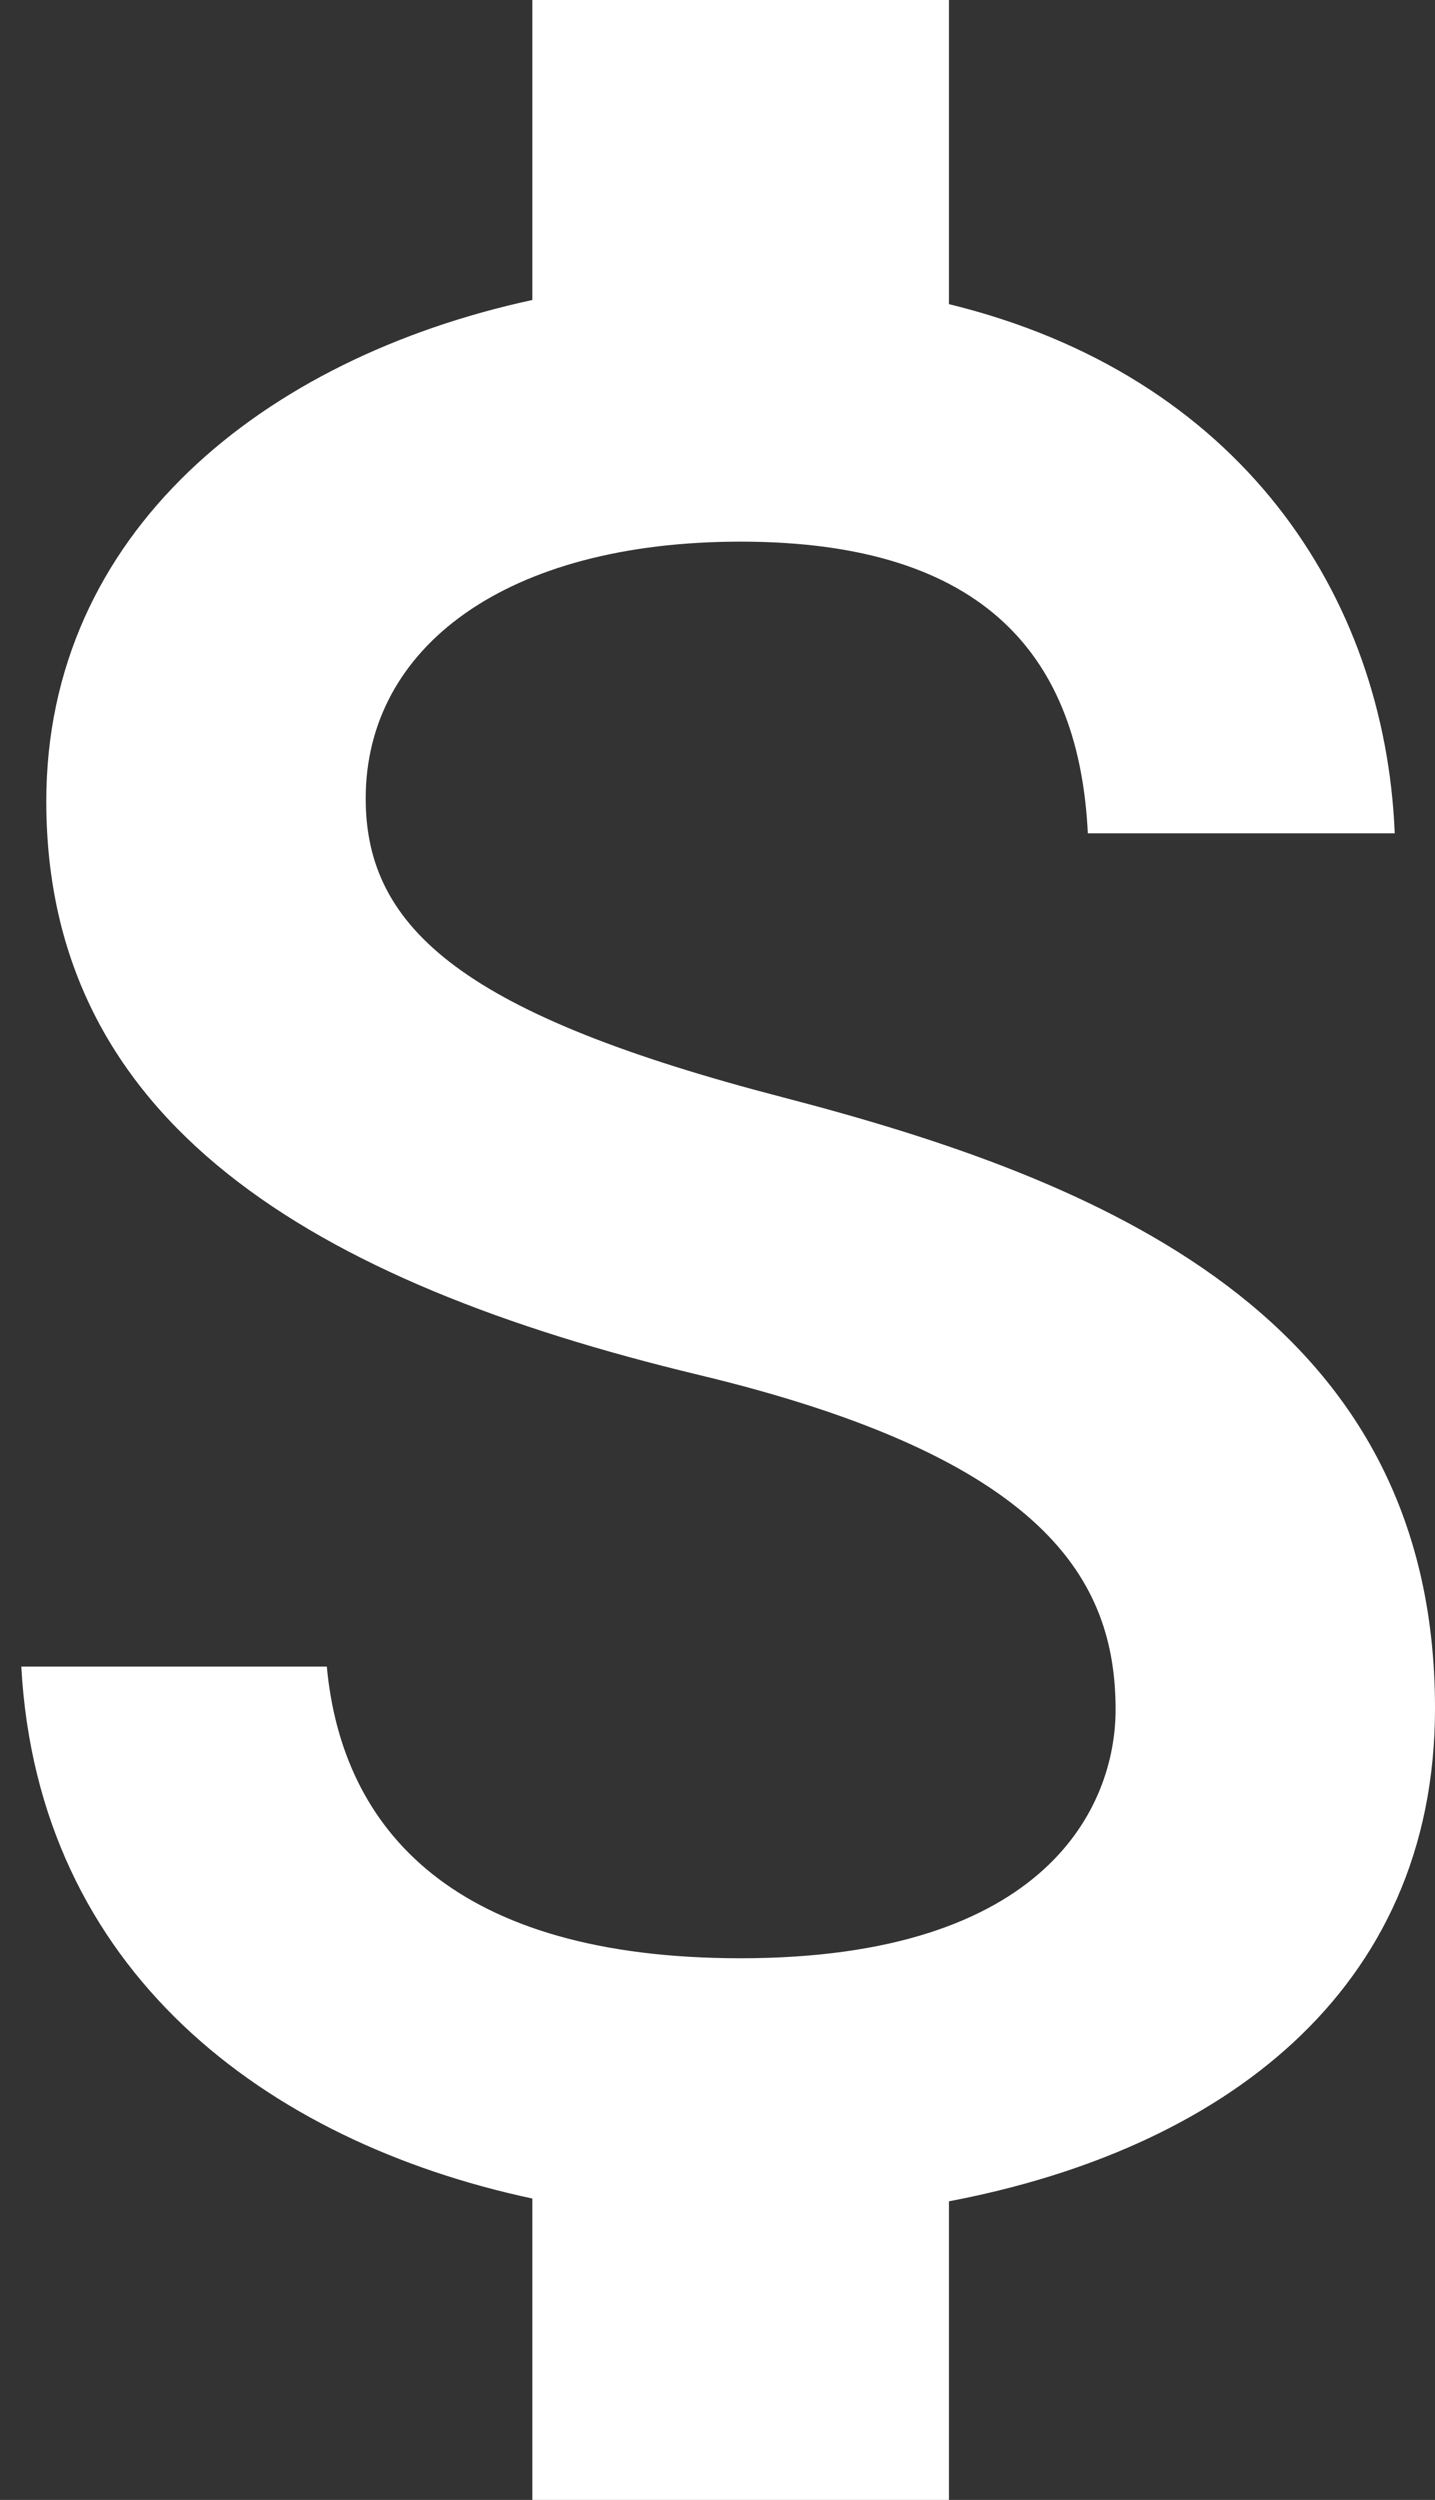
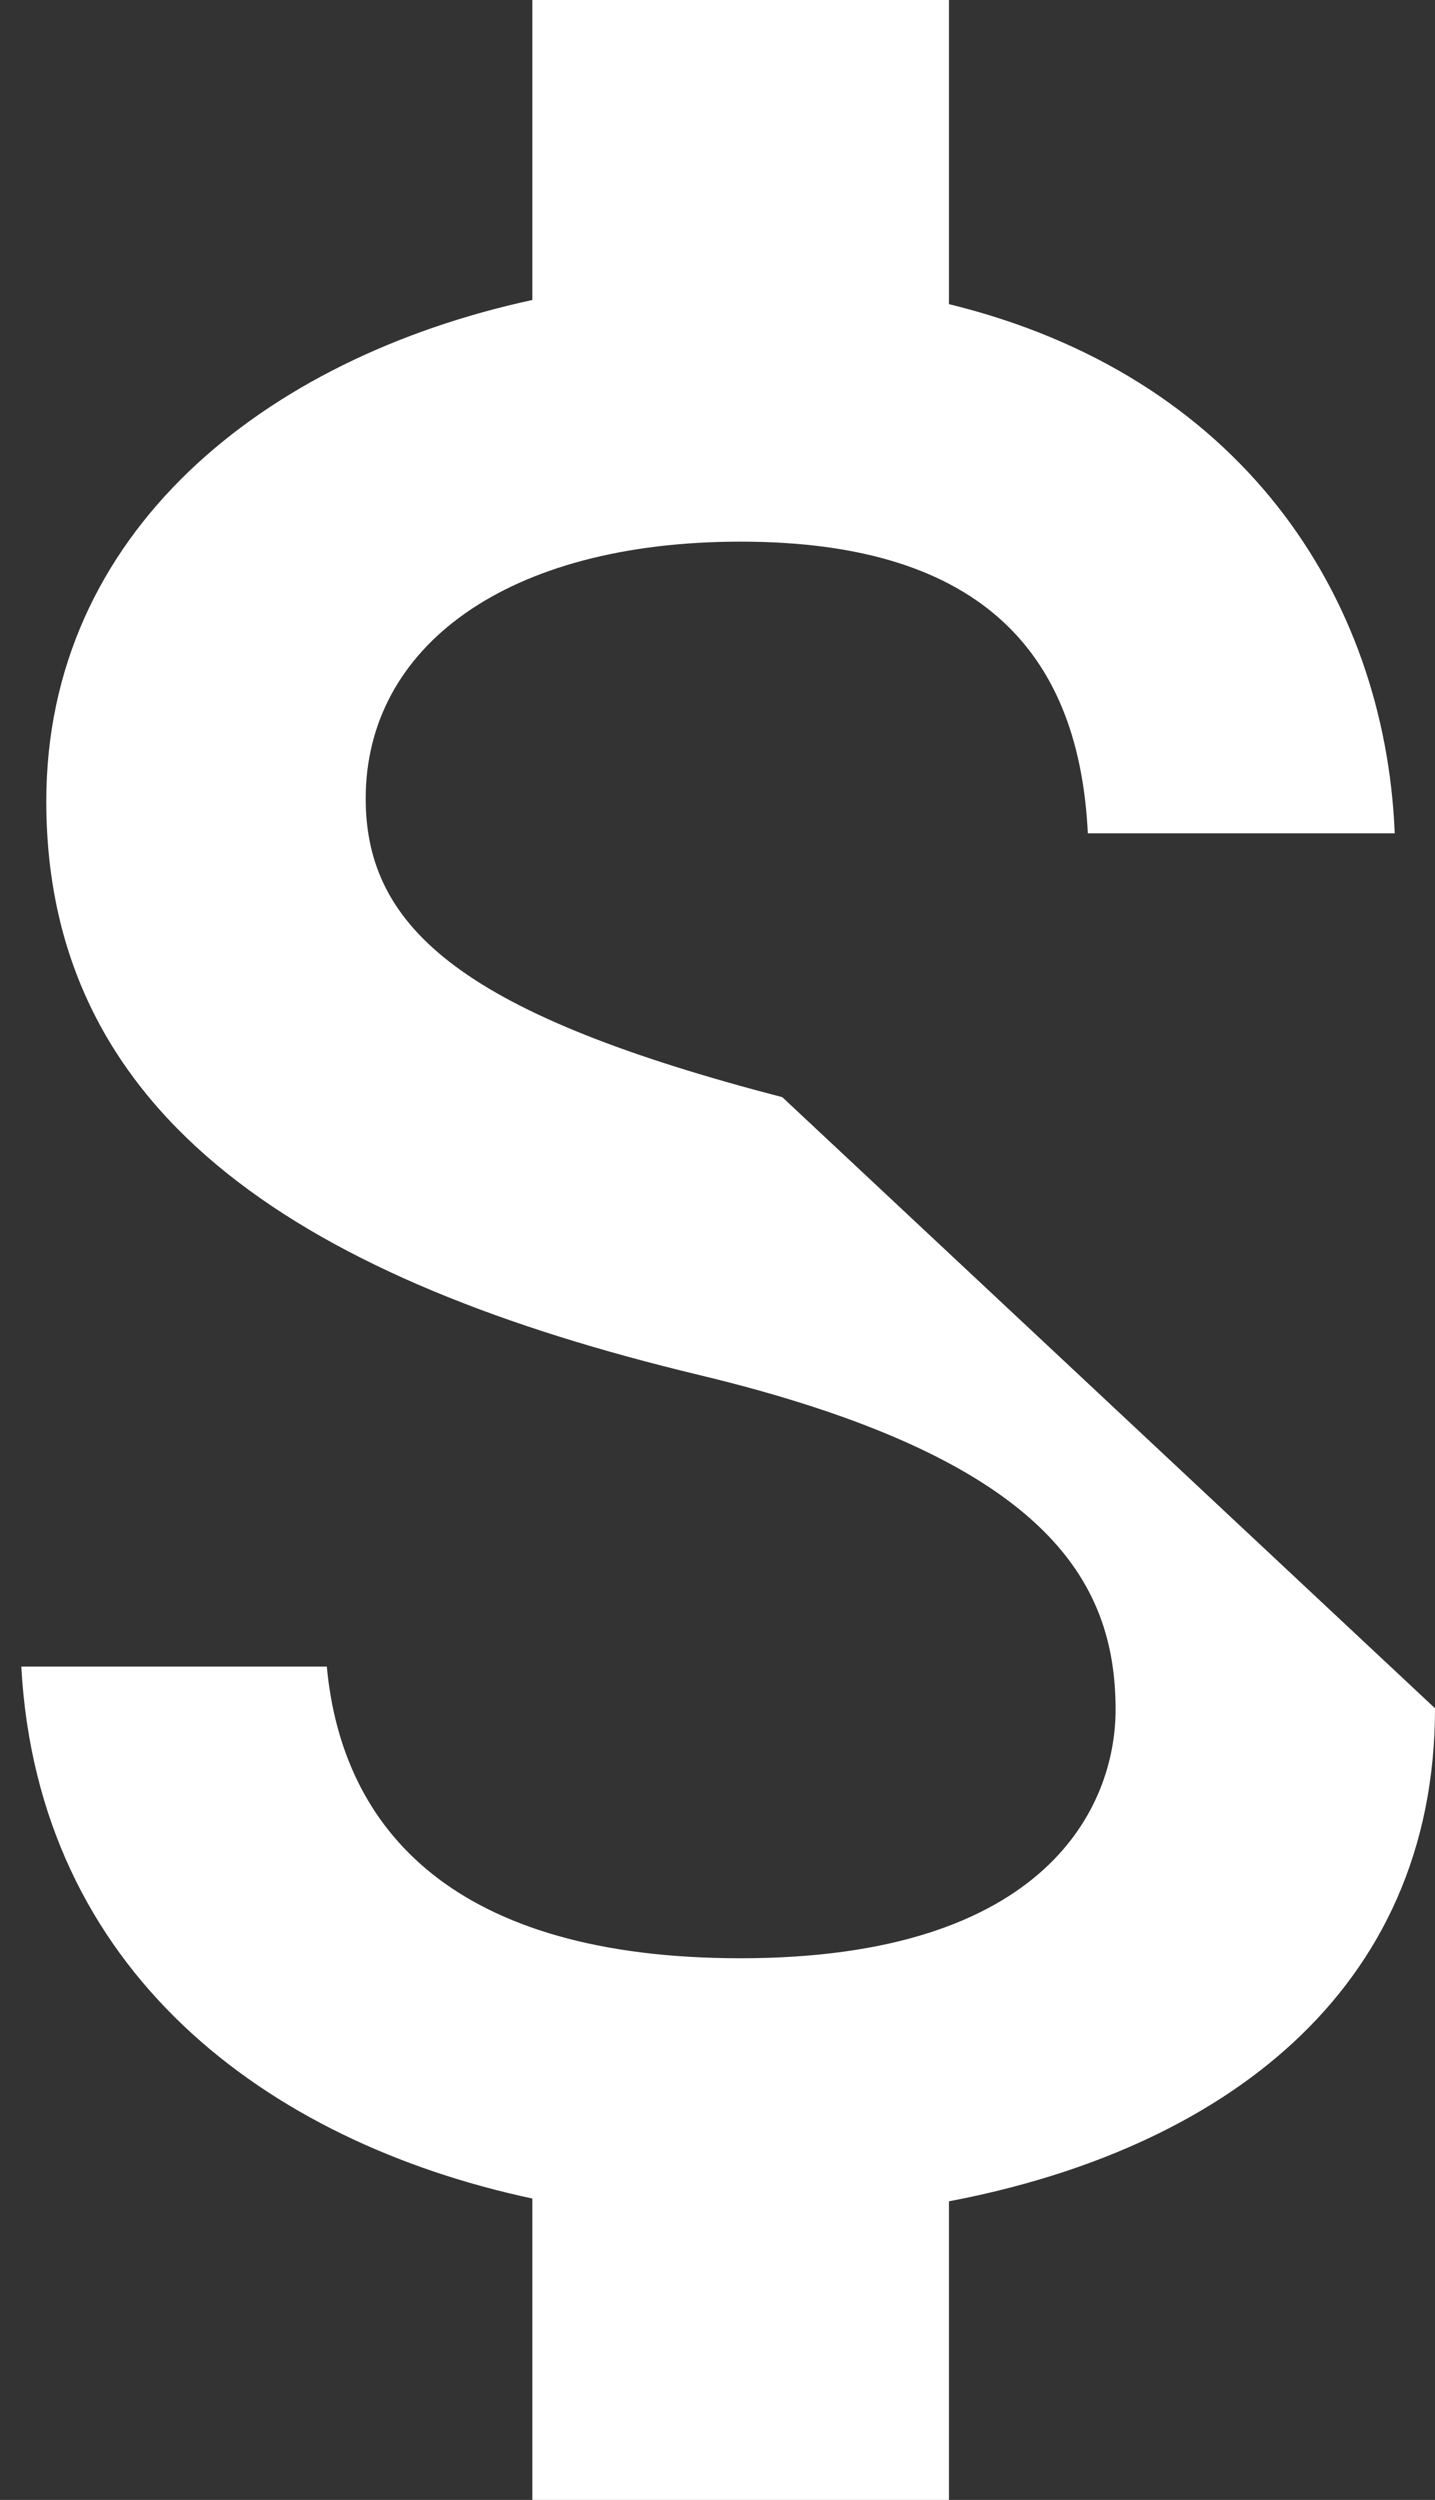
<svg xmlns="http://www.w3.org/2000/svg" width="31" height="54" viewBox="0 0 31 54" fill="none">
  <rect x="0" y="0" width="31" height="54" fill="#333333" stroke="none" />
-   <path d="M16.9 23.7C10.09 21.93 7.9 20.1 7.9 17.25C7.9 13.98 10.93 11.7 16 11.7C21.34 11.7 23.32 14.25 23.5 18H30.13C29.92 12.84 26.77 8.1 20.5 6.57V0H11.5V6.48C5.68 7.74 1 11.52 1 17.31C1 24.24 6.73 27.69 15.1 29.7C22.6 31.5 24.1 34.14 24.1 36.93C24.1 39 22.63 42.3 16 42.3C9.82 42.3 7.39 39.54 7.06 36H0.46C0.82 42.57 5.74 46.26 11.5 47.49V54H20.5V47.55C26.35 46.44 31 43.05 31 36.9C31 28.38 23.71 25.47 16.9 23.7Z" fill="white" />
+   <path d="M16.9 23.7C10.09 21.93 7.9 20.1 7.9 17.25C7.9 13.98 10.93 11.7 16 11.7C21.34 11.7 23.32 14.25 23.5 18H30.13C29.92 12.84 26.77 8.1 20.5 6.57V0H11.5V6.48C5.68 7.74 1 11.52 1 17.31C1 24.24 6.73 27.69 15.1 29.7C22.6 31.5 24.1 34.14 24.1 36.93C24.1 39 22.63 42.3 16 42.3C9.82 42.3 7.39 39.54 7.06 36H0.46C0.82 42.57 5.74 46.26 11.5 47.49V54H20.5V47.55C26.35 46.44 31 43.05 31 36.9Z" fill="white" />
</svg>